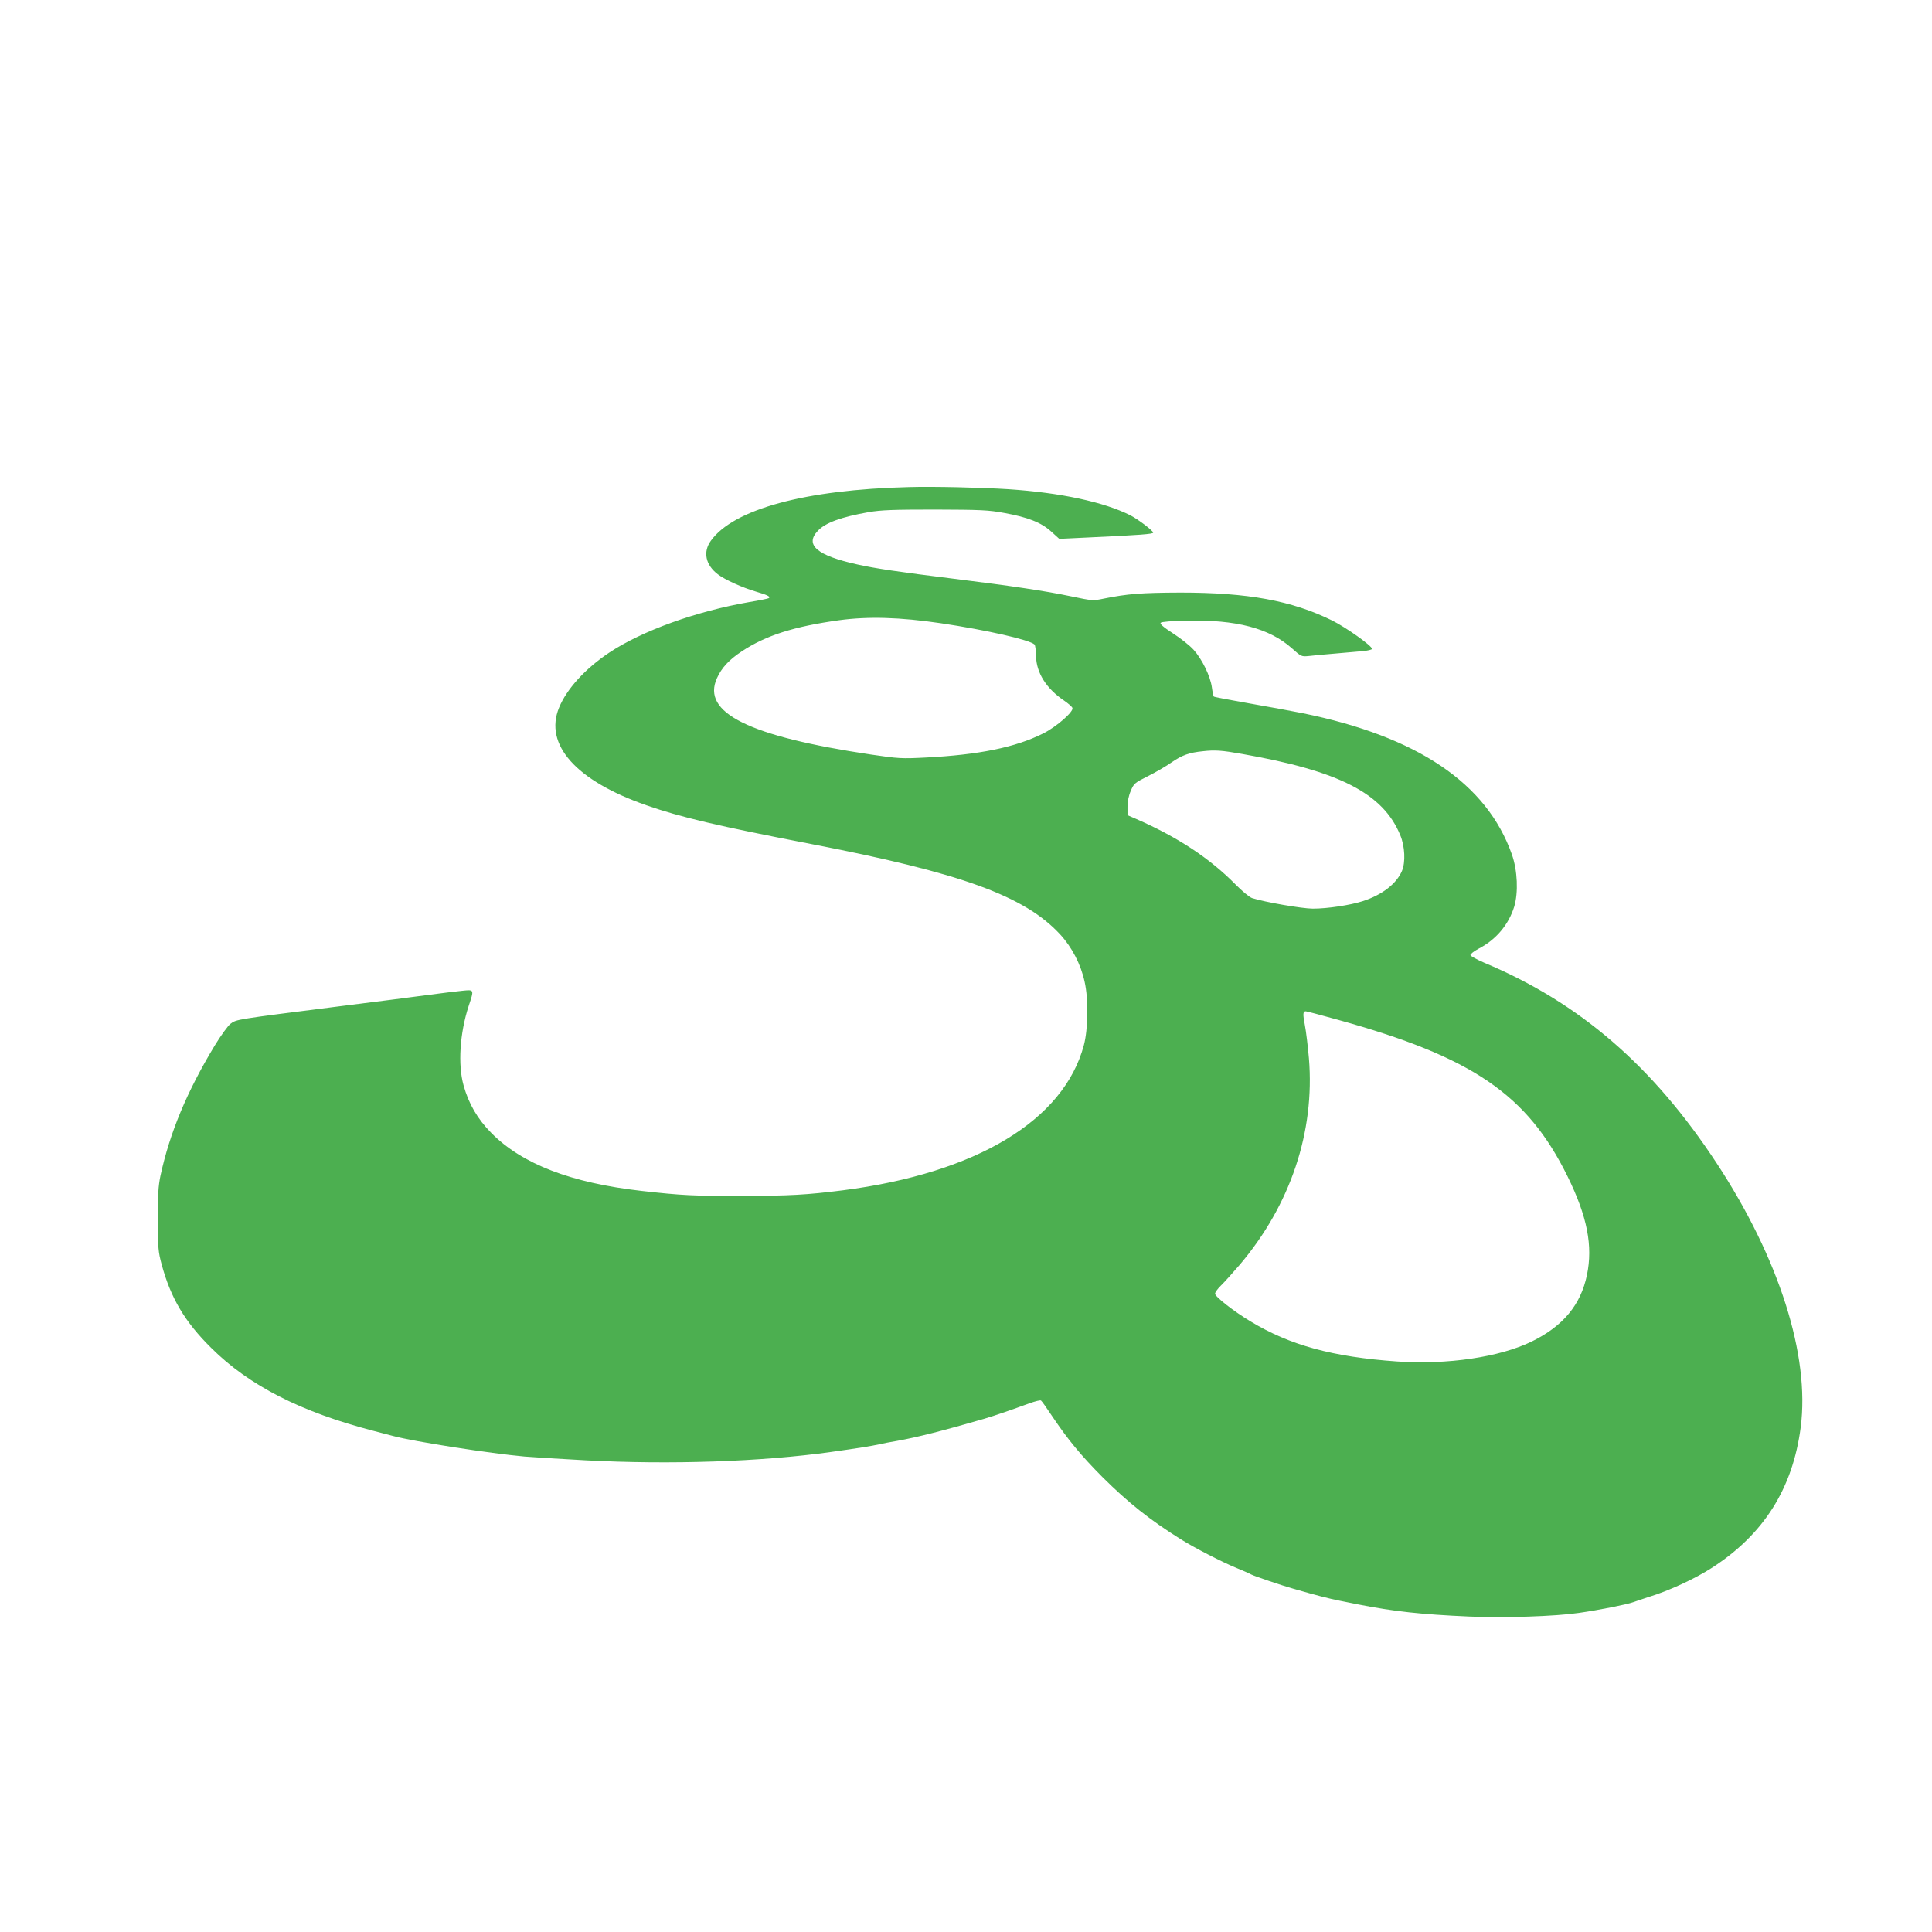
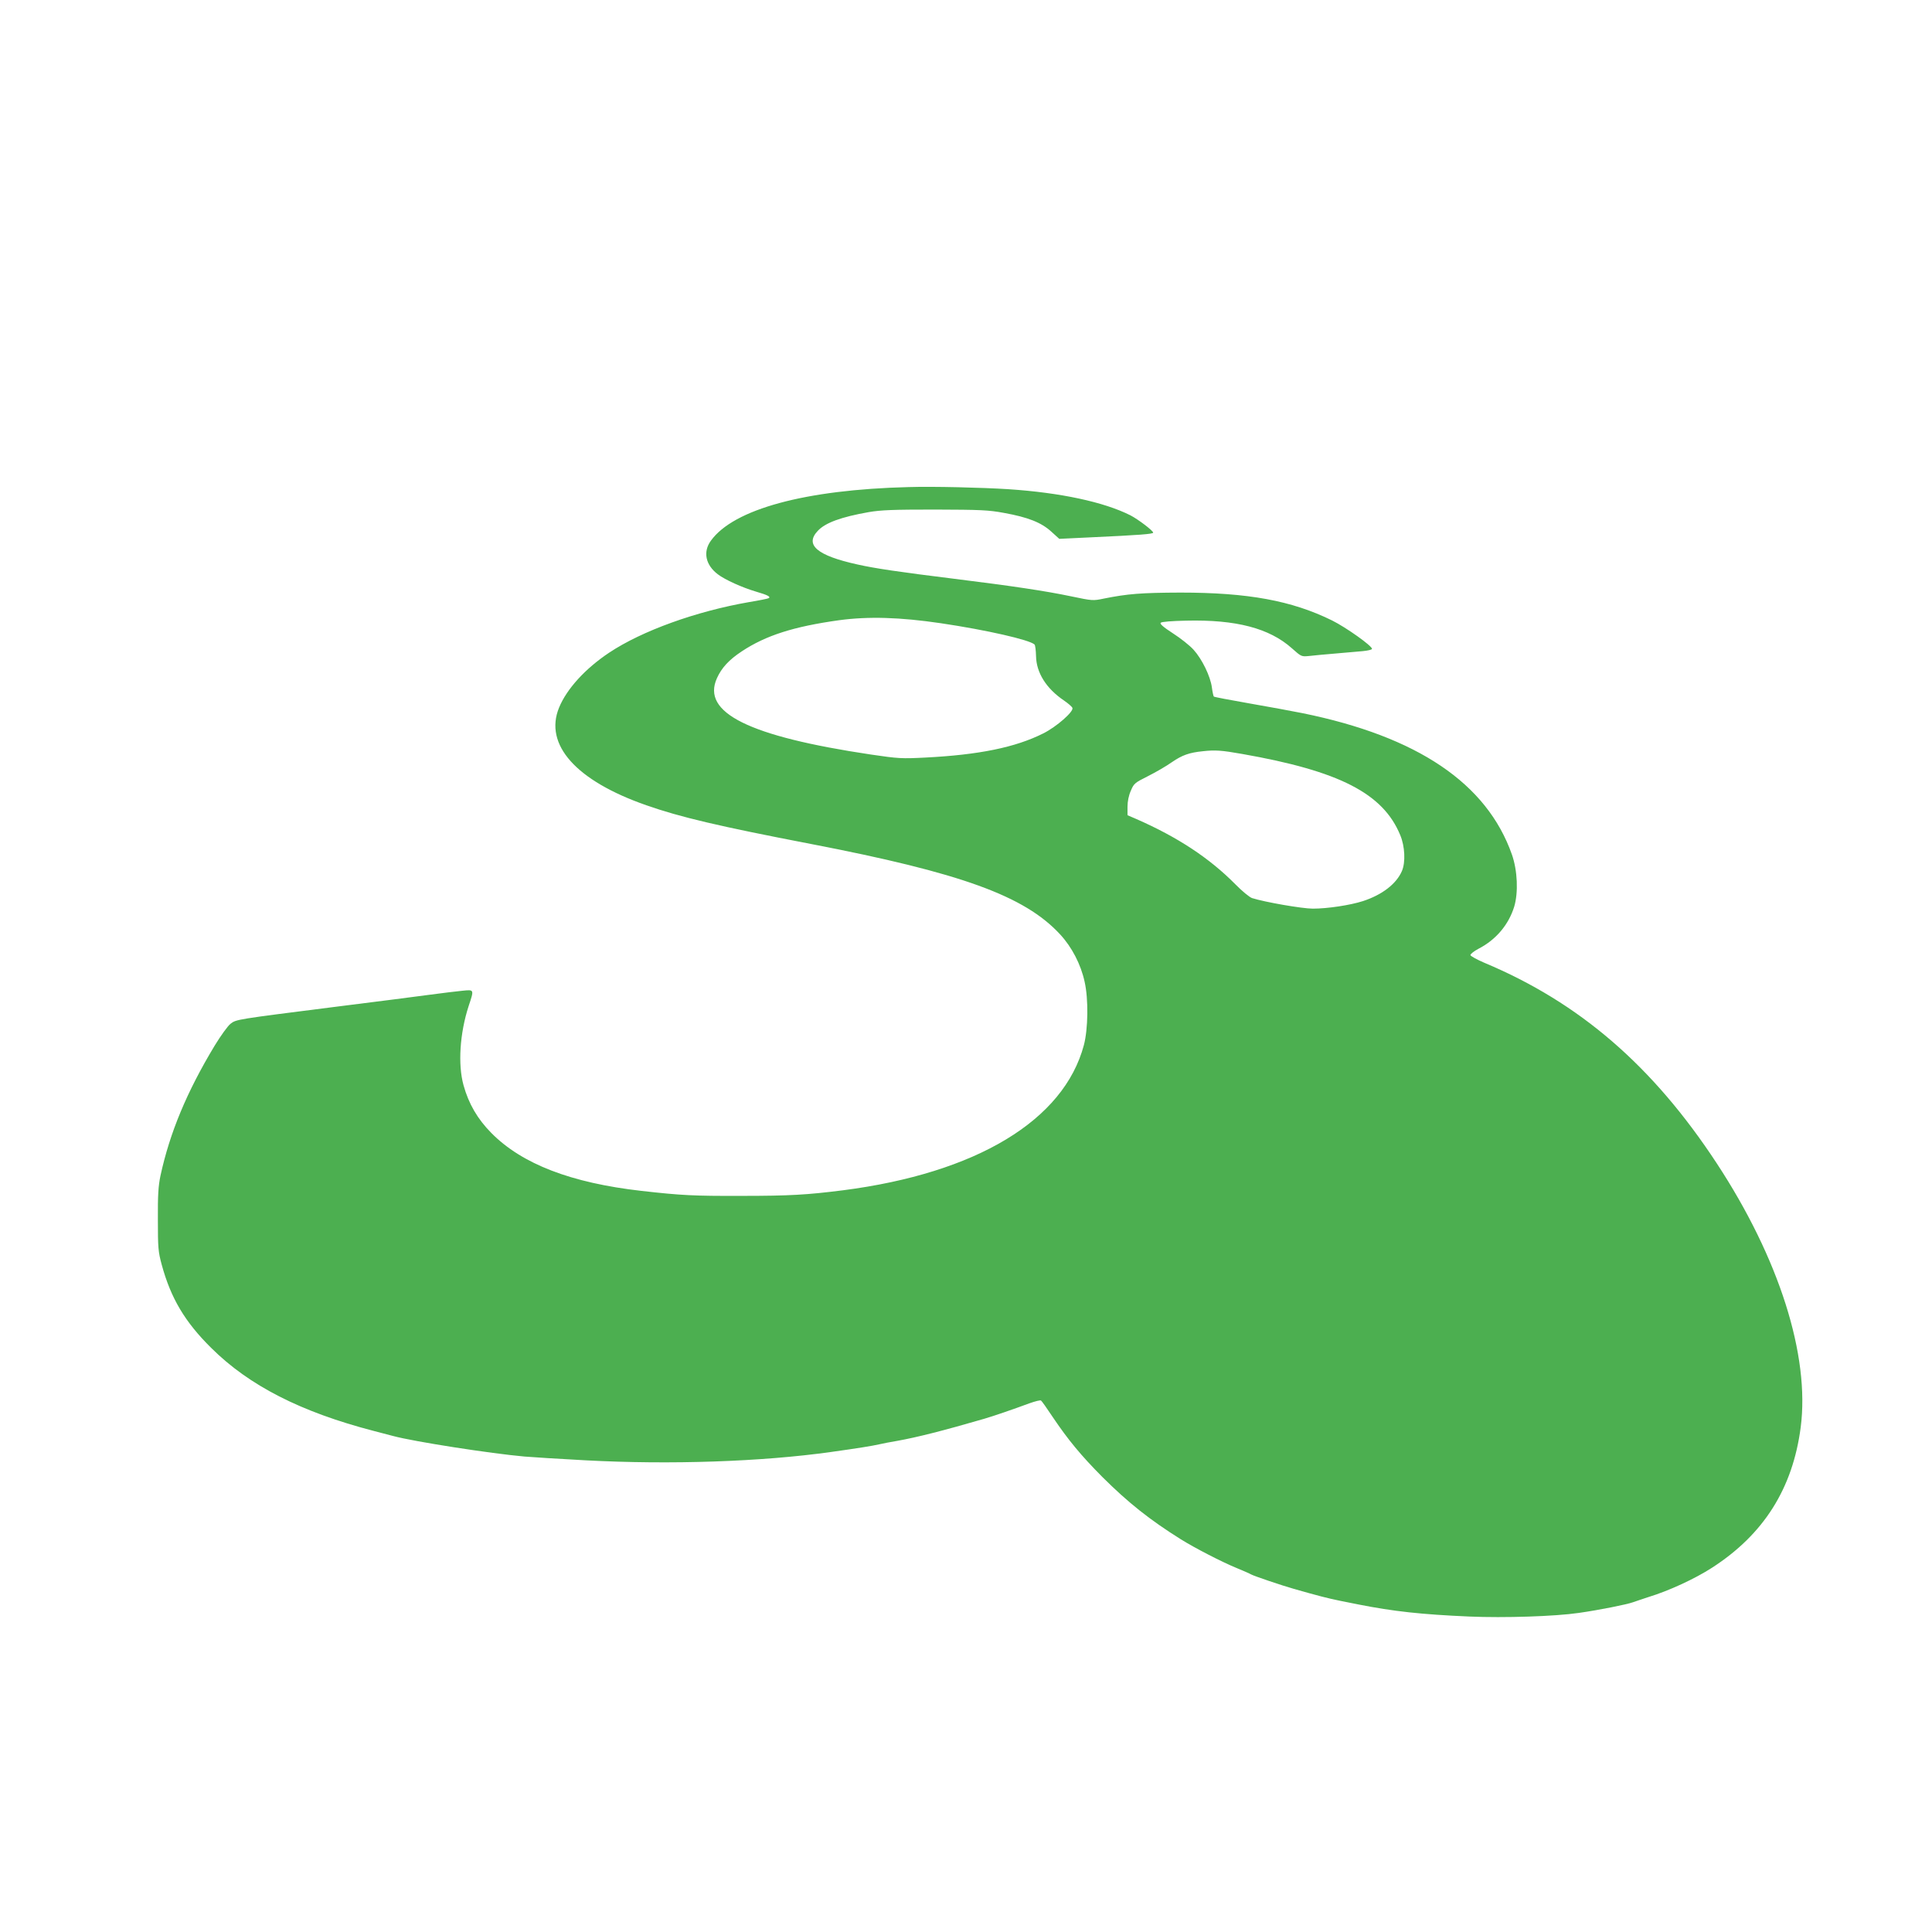
<svg xmlns="http://www.w3.org/2000/svg" version="1.0" width="1280pt" height="1280pt" viewBox="0 0 1280 1280" preserveAspectRatio="xMidYMid meet">
  <g transform="translate(0,1280) scale(0.1,-0.1)" fill="#4caf50" stroke="none">
-     <path d="M6020 9573 c-685 -17 -1159 -146 -1310 -355 -54 -74 -36 -161 46 -223 47 -36 162 -88 254 -115 76 -22 98 -34 83 -43 -4 -3 -63 -15 -130 -26 -351 -61 -709 -190 -927 -335 -159 -106 -281 -240 -332 -364 -101 -246 113 -485 578 -647 225 -79 481 -139 1088 -256 997 -192 1417 -344 1653 -599 78 -84 138 -199 163 -315 26 -115 23 -313 -5 -419 -133 -499 -712 -848 -1596 -962 -238 -30 -352 -37 -675 -37 -311 -1 -395 3 -660 33 -466 53 -792 178 -995 384 -91 92 -150 193 -184 316 -38 137 -25 344 34 525 37 111 37 109 -42 101 -38 -4 -133 -15 -213 -26 -80 -11 -361 -47 -625 -80 -662 -84 -659 -83 -698 -113 -17 -13 -65 -79 -105 -145 -184 -305 -297 -576 -359 -862 -14 -68 -18 -127 -17 -290 0 -188 2 -213 26 -301 60 -220 153 -377 327 -549 251 -250 595 -425 1076 -550 61 -16 119 -31 130 -34 142 -38 646 -116 870 -136 50 -4 232 -16 405 -25 563 -30 1167 -9 1624 55 186 26 272 40 321 51 22 5 76 16 120 23 133 24 303 67 575 146 68 20 187 61 301 103 37 13 71 22 76 18 5 -3 39 -51 76 -107 103 -153 188 -256 331 -400 171 -170 313 -283 519 -412 91 -57 273 -151 371 -191 44 -18 87 -37 95 -42 20 -11 206 -74 281 -95 157 -45 230 -64 310 -80 41 -8 95 -19 120 -24 233 -46 415 -66 735 -80 231 -10 568 1 725 24 134 19 319 56 360 71 19 7 65 22 101 34 135 41 308 121 421 194 343 221 535 525 588 930 62 476 -143 1121 -557 1751 -423 644 -908 1063 -1538 1327 -49 21 -91 44 -93 51 -1 7 23 26 53 42 117 60 200 160 237 279 28 94 22 239 -15 345 -166 472 -625 782 -1387 937 -69 14 -228 43 -354 65 -126 22 -231 42 -234 45 -3 3 -9 30 -13 61 -10 74 -65 187 -121 249 -25 28 -87 77 -137 109 -65 42 -88 63 -81 70 7 7 75 12 168 14 331 8 552 -50 701 -183 63 -56 63 -56 115 -51 28 3 105 11 171 16 66 6 148 13 183 16 34 3 62 10 62 15 0 20 -170 141 -264 188 -268 132 -558 185 -1006 185 -259 -1 -349 -8 -508 -40 -71 -15 -76 -14 -215 15 -172 36 -386 68 -772 116 -373 46 -532 70 -643 95 -269 59 -352 130 -264 223 50 54 156 92 337 124 82 14 161 17 440 17 302 -1 353 -3 456 -22 161 -29 248 -64 314 -124 l53 -48 209 10 c324 15 413 22 413 31 0 13 -99 88 -151 115 -175 88 -462 150 -809 173 -172 11 -499 19 -660 14z m213 -902 c303 -45 588 -110 621 -141 5 -5 9 -39 10 -77 2 -110 68 -215 185 -294 28 -19 53 -41 56 -49 10 -24 -105 -125 -193 -169 -185 -93 -427 -142 -781 -160 -156 -8 -178 -7 -361 20 -809 121 -1124 277 -1020 506 31 69 80 122 165 178 159 105 343 164 645 206 193 26 402 20 673 -20z m1996 -866 c644 -113 934 -261 1048 -538 31 -74 36 -180 11 -238 -37 -85 -130 -157 -258 -199 -84 -27 -234 -50 -332 -50 -70 0 -318 43 -403 70 -17 6 -66 46 -110 91 -172 174 -383 313 -657 433 l-58 25 0 56 c0 35 8 75 22 106 20 48 26 53 112 96 50 25 123 67 161 94 67 46 114 63 205 72 81 9 123 6 259 -18z m634 -1761 c892 -247 1255 -494 1523 -1039 130 -265 168 -459 128 -652 -41 -198 -158 -339 -366 -441 -214 -104 -559 -155 -893 -132 -425 30 -709 107 -971 266 -110 66 -234 163 -234 183 0 9 19 35 41 56 23 22 77 83 122 135 337 397 499 882 459 1368 -7 81 -19 180 -27 221 -14 73 -13 91 6 91 5 0 101 -25 212 -56z" />
+     <path d="M6020 9573 c-685 -17 -1159 -146 -1310 -355 -54 -74 -36 -161 46 -223 47 -36 162 -88 254 -115 76 -22 98 -34 83 -43 -4 -3 -63 -15 -130 -26 -351 -61 -709 -190 -927 -335 -159 -106 -281 -240 -332 -364 -101 -246 113 -485 578 -647 225 -79 481 -139 1088 -256 997 -192 1417 -344 1653 -599 78 -84 138 -199 163 -315 26 -115 23 -313 -5 -419 -133 -499 -712 -848 -1596 -962 -238 -30 -352 -37 -675 -37 -311 -1 -395 3 -660 33 -466 53 -792 178 -995 384 -91 92 -150 193 -184 316 -38 137 -25 344 34 525 37 111 37 109 -42 101 -38 -4 -133 -15 -213 -26 -80 -11 -361 -47 -625 -80 -662 -84 -659 -83 -698 -113 -17 -13 -65 -79 -105 -145 -184 -305 -297 -576 -359 -862 -14 -68 -18 -127 -17 -290 0 -188 2 -213 26 -301 60 -220 153 -377 327 -549 251 -250 595 -425 1076 -550 61 -16 119 -31 130 -34 142 -38 646 -116 870 -136 50 -4 232 -16 405 -25 563 -30 1167 -9 1624 55 186 26 272 40 321 51 22 5 76 16 120 23 133 24 303 67 575 146 68 20 187 61 301 103 37 13 71 22 76 18 5 -3 39 -51 76 -107 103 -153 188 -256 331 -400 171 -170 313 -283 519 -412 91 -57 273 -151 371 -191 44 -18 87 -37 95 -42 20 -11 206 -74 281 -95 157 -45 230 -64 310 -80 41 -8 95 -19 120 -24 233 -46 415 -66 735 -80 231 -10 568 1 725 24 134 19 319 56 360 71 19 7 65 22 101 34 135 41 308 121 421 194 343 221 535 525 588 930 62 476 -143 1121 -557 1751 -423 644 -908 1063 -1538 1327 -49 21 -91 44 -93 51 -1 7 23 26 53 42 117 60 200 160 237 279 28 94 22 239 -15 345 -166 472 -625 782 -1387 937 -69 14 -228 43 -354 65 -126 22 -231 42 -234 45 -3 3 -9 30 -13 61 -10 74 -65 187 -121 249 -25 28 -87 77 -137 109 -65 42 -88 63 -81 70 7 7 75 12 168 14 331 8 552 -50 701 -183 63 -56 63 -56 115 -51 28 3 105 11 171 16 66 6 148 13 183 16 34 3 62 10 62 15 0 20 -170 141 -264 188 -268 132 -558 185 -1006 185 -259 -1 -349 -8 -508 -40 -71 -15 -76 -14 -215 15 -172 36 -386 68 -772 116 -373 46 -532 70 -643 95 -269 59 -352 130 -264 223 50 54 156 92 337 124 82 14 161 17 440 17 302 -1 353 -3 456 -22 161 -29 248 -64 314 -124 l53 -48 209 10 c324 15 413 22 413 31 0 13 -99 88 -151 115 -175 88 -462 150 -809 173 -172 11 -499 19 -660 14z m213 -902 c303 -45 588 -110 621 -141 5 -5 9 -39 10 -77 2 -110 68 -215 185 -294 28 -19 53 -41 56 -49 10 -24 -105 -125 -193 -169 -185 -93 -427 -142 -781 -160 -156 -8 -178 -7 -361 20 -809 121 -1124 277 -1020 506 31 69 80 122 165 178 159 105 343 164 645 206 193 26 402 20 673 -20z m1996 -866 c644 -113 934 -261 1048 -538 31 -74 36 -180 11 -238 -37 -85 -130 -157 -258 -199 -84 -27 -234 -50 -332 -50 -70 0 -318 43 -403 70 -17 6 -66 46 -110 91 -172 174 -383 313 -657 433 l-58 25 0 56 c0 35 8 75 22 106 20 48 26 53 112 96 50 25 123 67 161 94 67 46 114 63 205 72 81 9 123 6 259 -18z m634 -1761 z" />
  </g>
</svg>